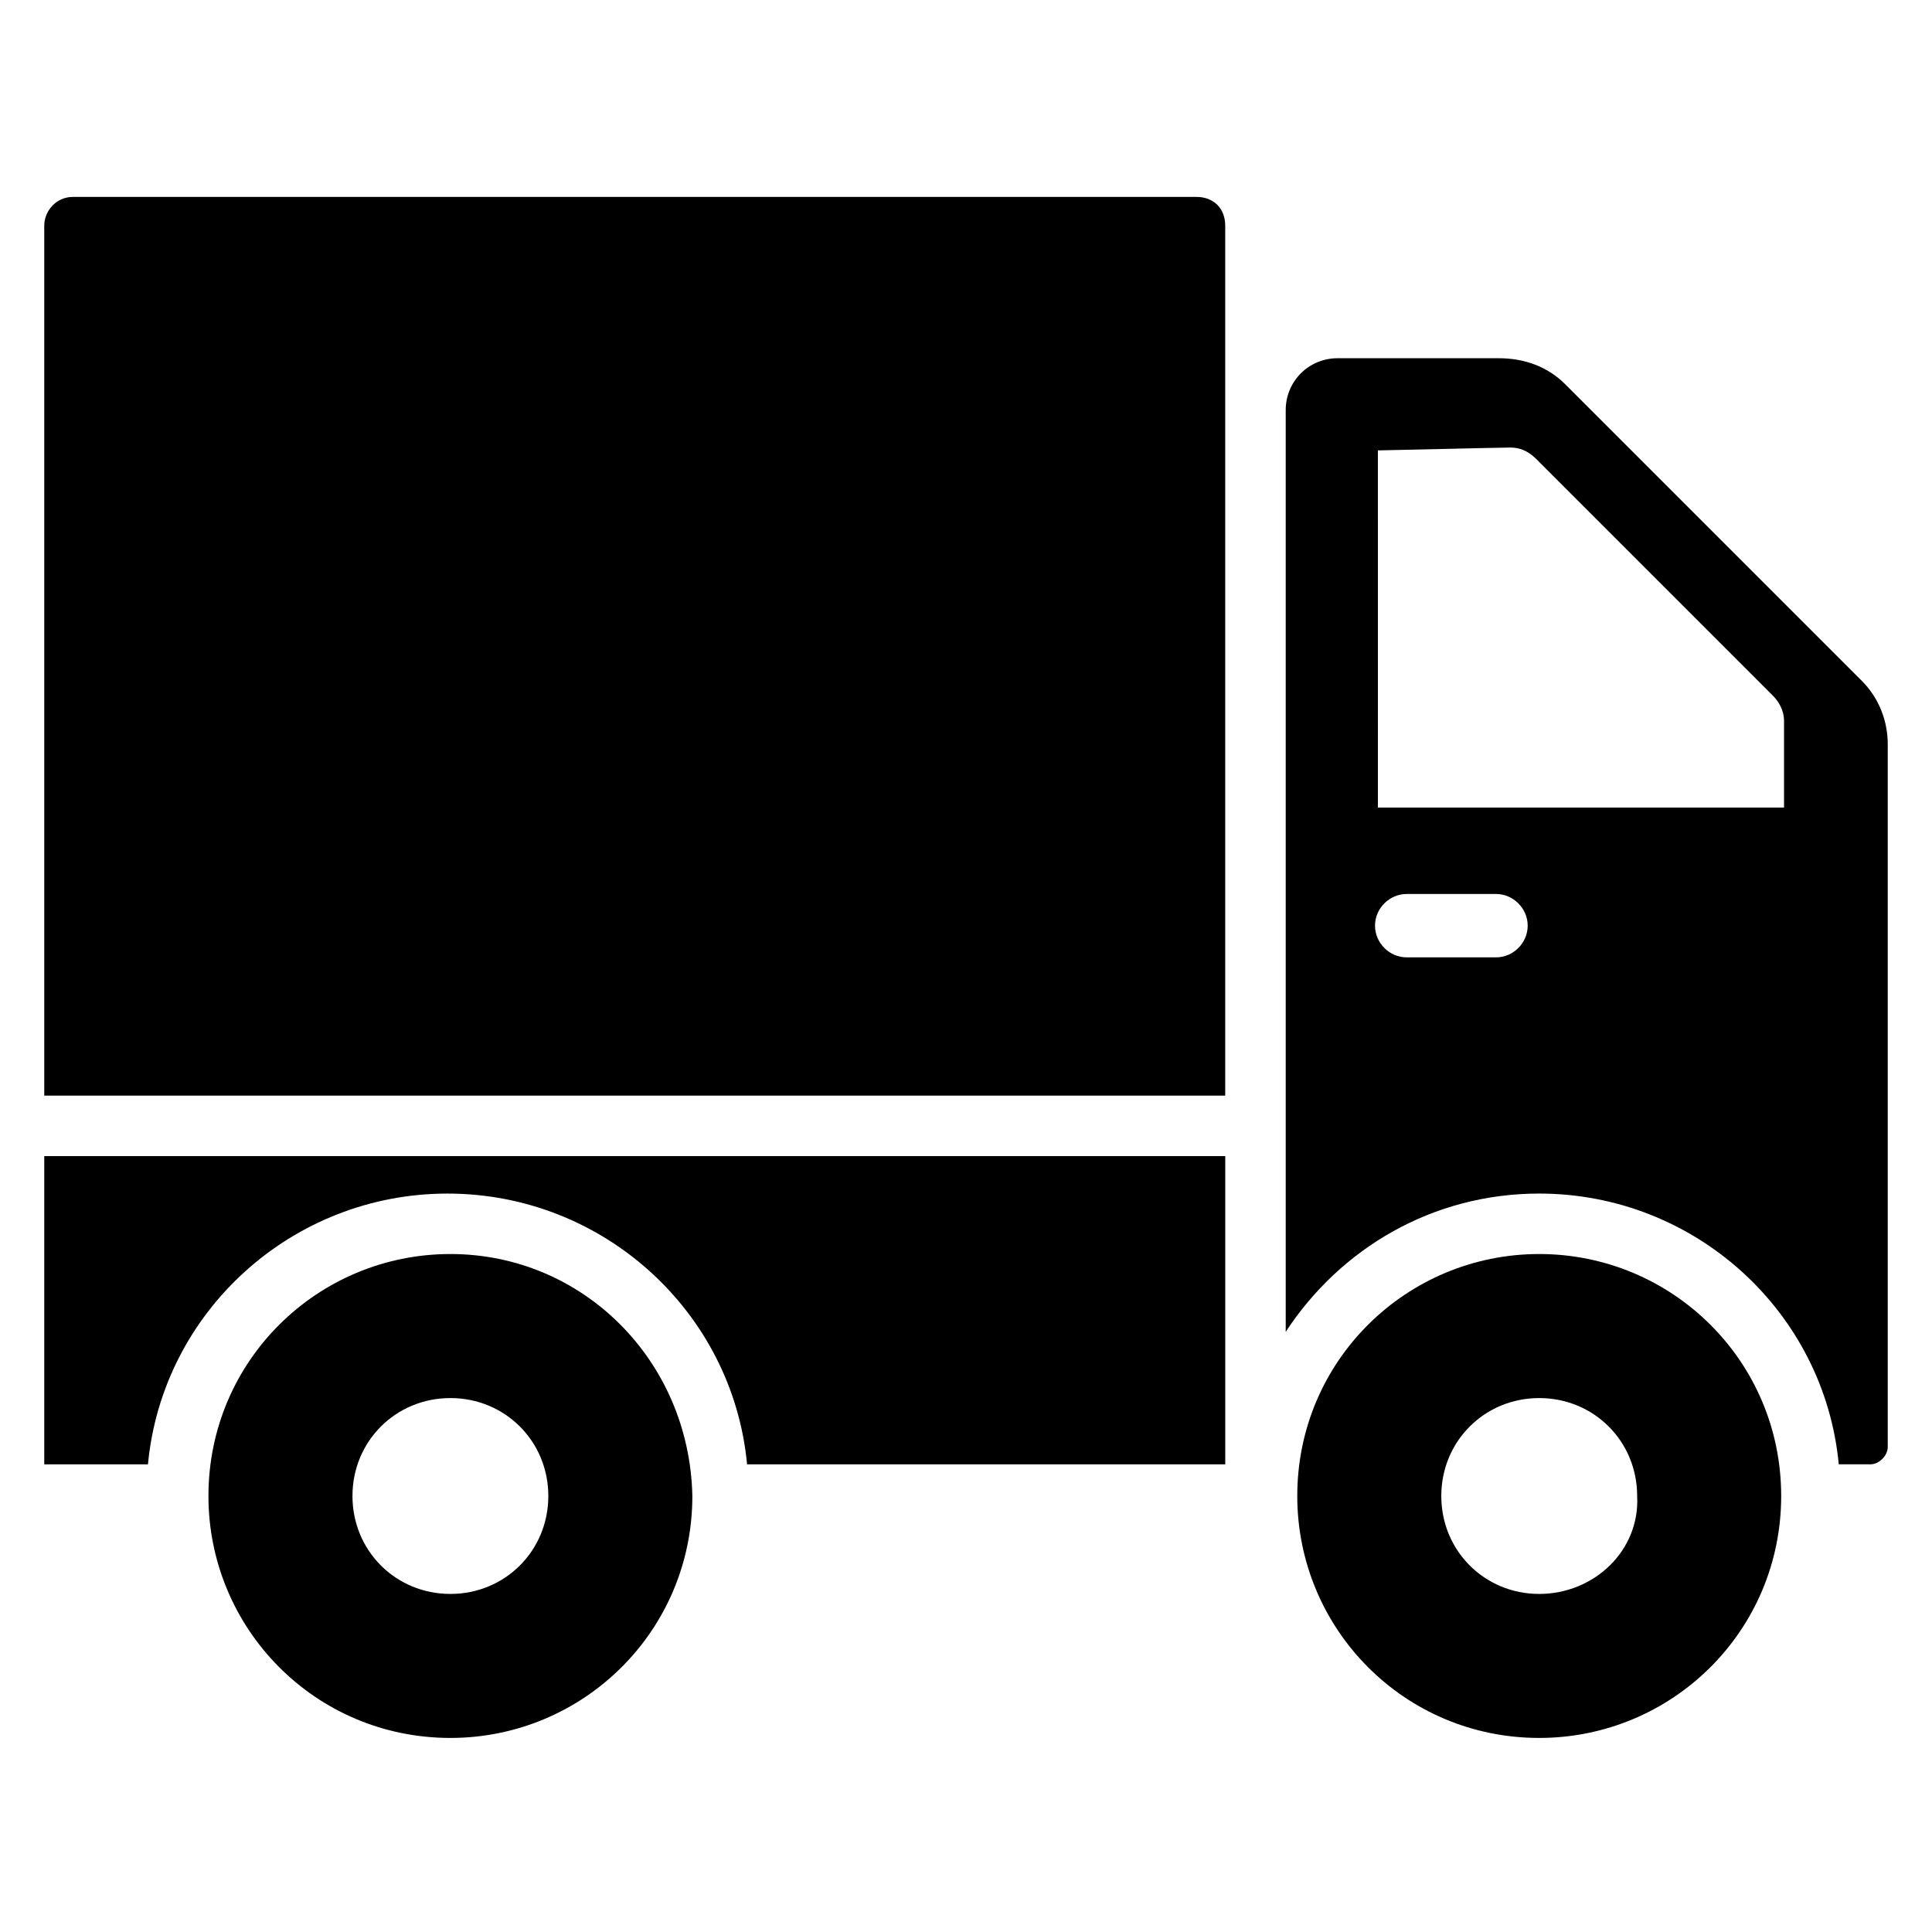
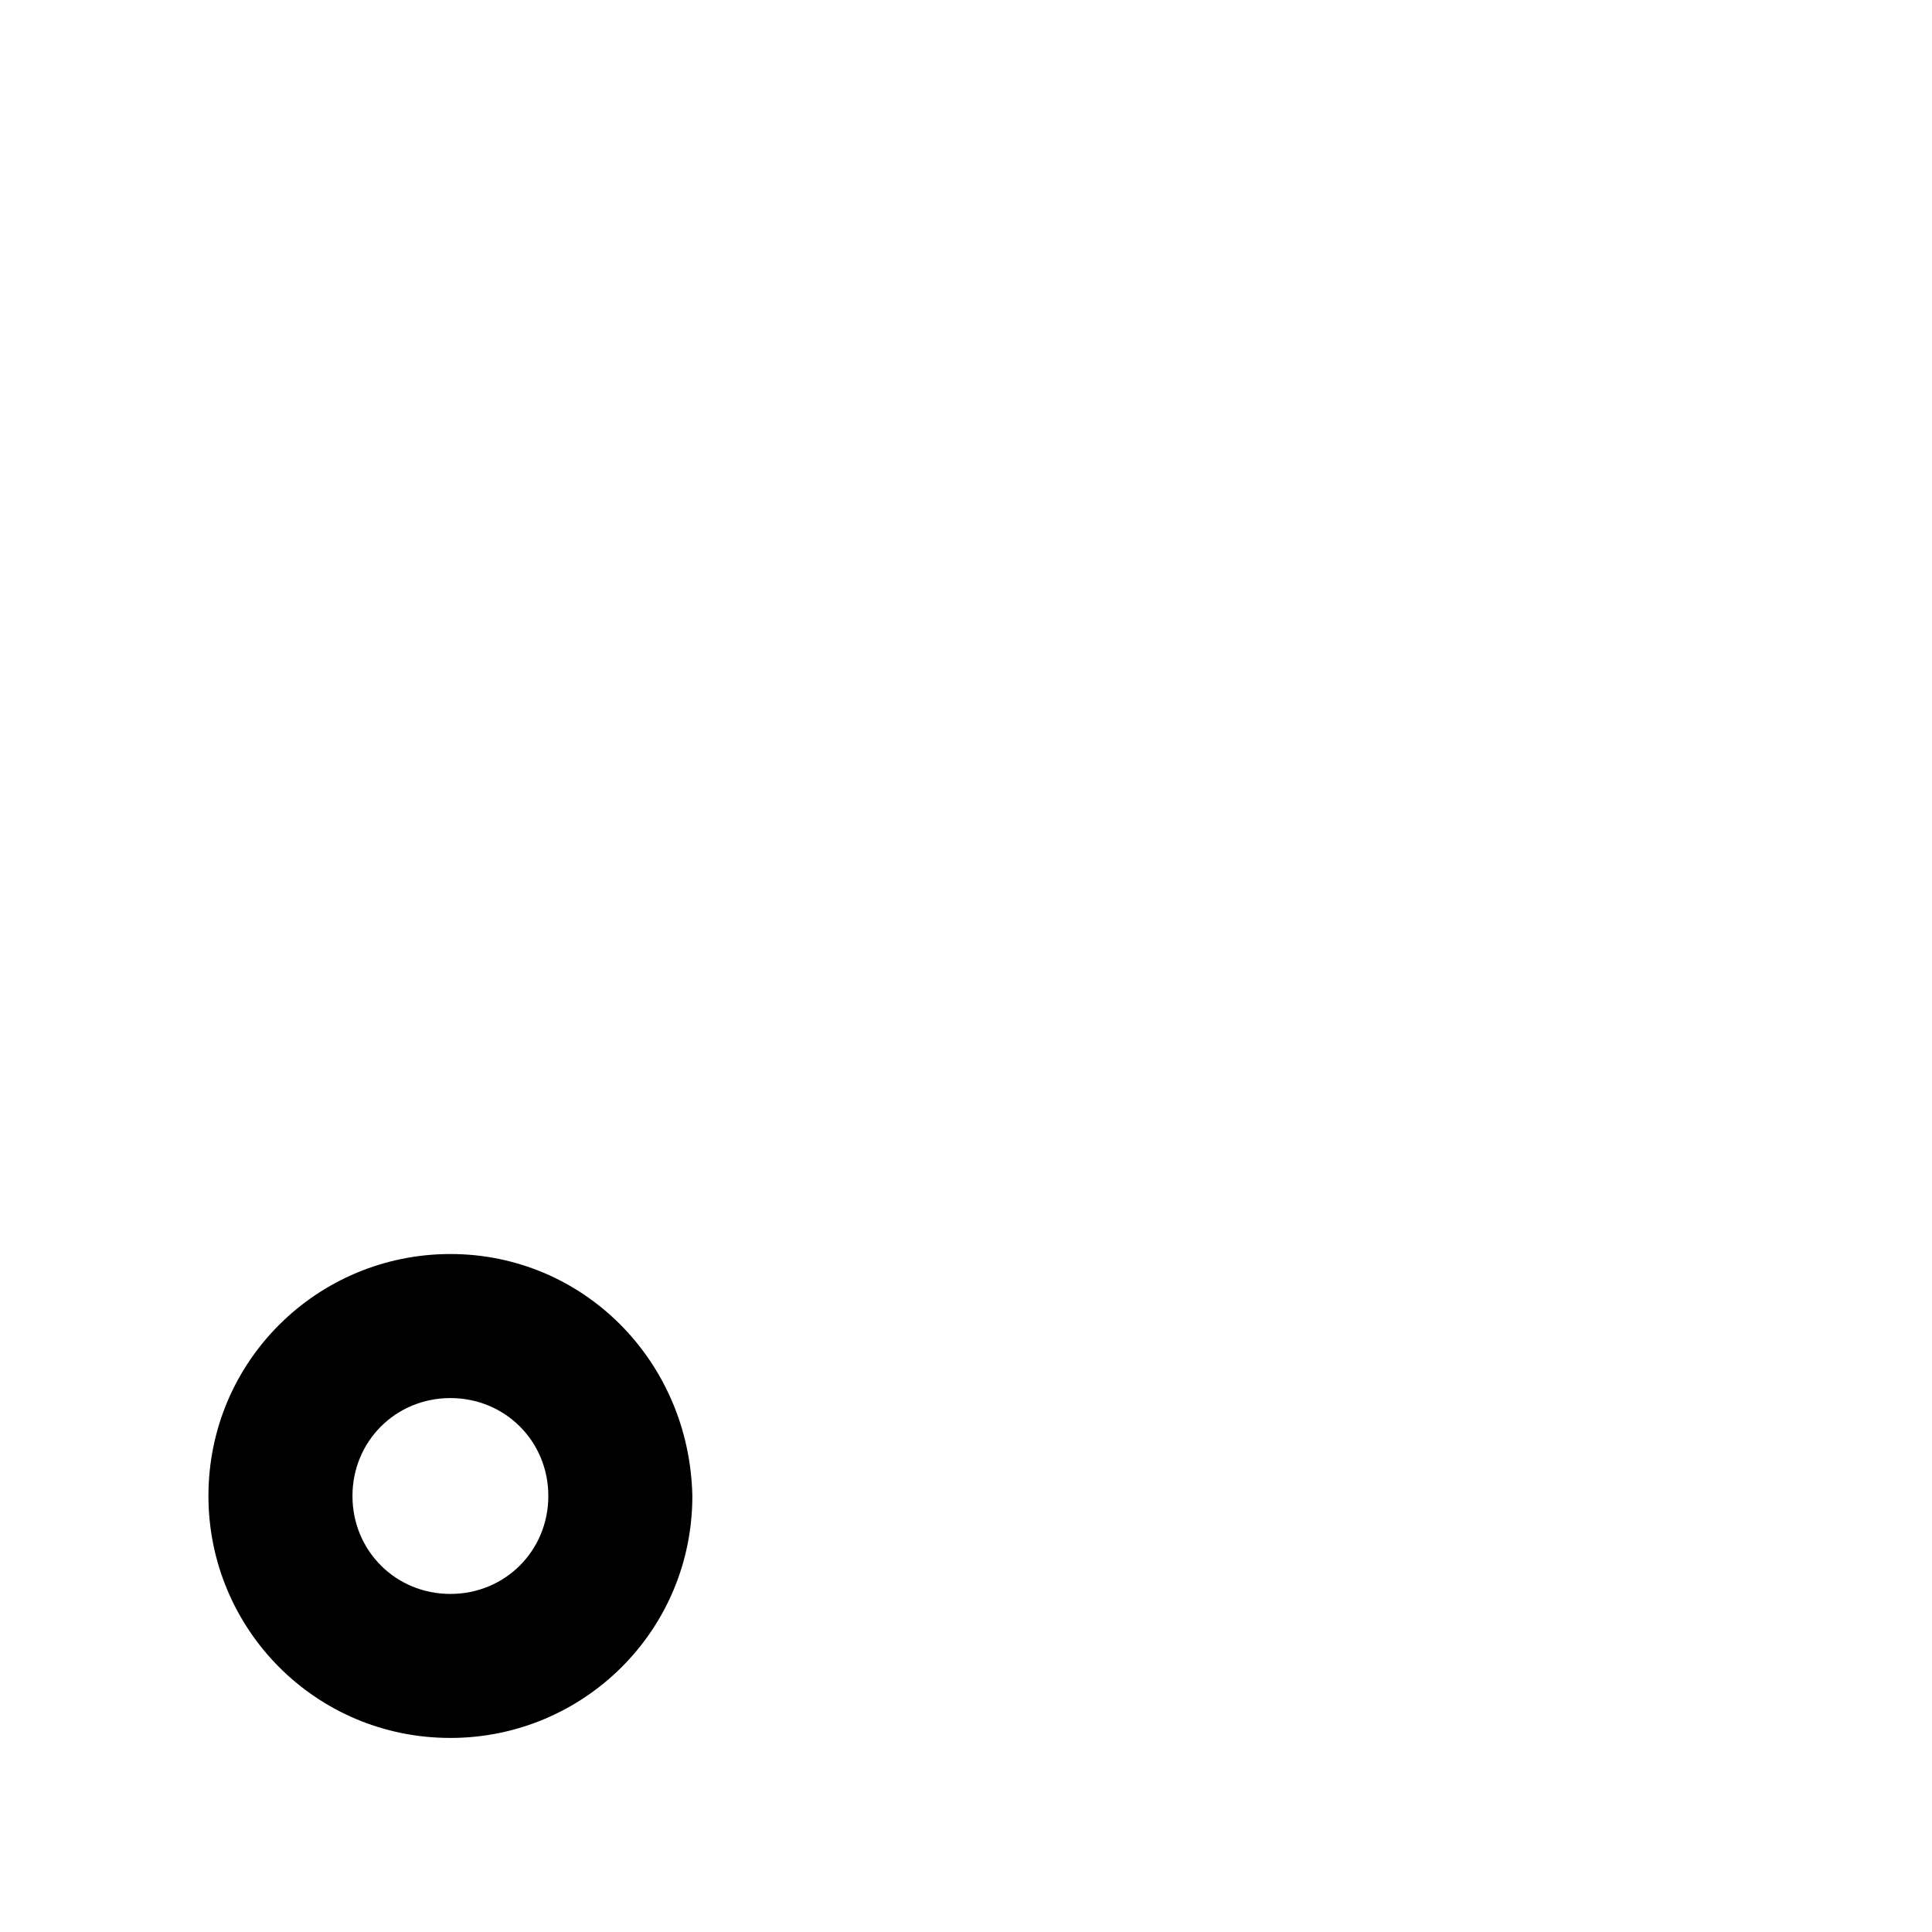
<svg xmlns="http://www.w3.org/2000/svg" fill="#000000" width="800px" height="800px" version="1.1" viewBox="144 144 512 512">
  <g>
    <path d="m263.36 476.33c-35.113 0-64.121 28.242-64.121 64.121 0 35.113 28.242 64.121 64.121 64.121 35.113 0 64.121-28.242 64.121-64.121-0.762-35.875-29.008-64.121-64.121-64.121zm0 90.078c-14.504 0-25.953-11.449-25.953-25.953 0-14.504 11.449-25.953 25.953-25.953s25.953 11.449 25.953 25.953c0 14.5-11.449 25.953-25.953 25.953z" />
-     <path d="m551.91 476.33c-35.113 0-64.121 28.242-64.121 64.121 0 35.113 28.242 64.121 64.121 64.121 35.113 0 64.121-28.242 64.121-64.121 0-35.875-29.008-64.121-64.121-64.121zm0 90.078c-14.504 0-25.953-11.449-25.953-25.953 0-14.504 11.449-25.953 25.953-25.953s25.953 11.449 25.953 25.953c0.762 14.5-11.449 25.953-25.953 25.953z" />
-     <path d="m637.4 324.43-78.625-78.625c-4.582-4.582-10.688-6.871-17.559-6.871h-42.746c-7.633 0-13.742 6.106-13.742 13.742v244.27c14.504-22.137 38.93-36.641 67.176-36.641 41.223 0 75.57 31.297 79.387 71.754h8.398c2.289 0 4.582-2.289 4.582-4.582v-186.25c0-6.109-2.289-12.215-6.871-16.797zm-96.945 73.281h-23.664c-4.582 0-8.398-3.816-8.398-8.398 0-4.582 3.816-8.398 8.398-8.398h23.664c4.582 0 8.398 3.816 8.398 8.398 0 4.582-3.816 8.398-8.398 8.398zm75.574-39.691h-106.87l-0.004-94.656c0.762 0 32.824-0.762 35.113-0.762 2.289 0 4.582 0.762 6.871 3.055 29.008 29.008 61.832 61.832 62.594 62.594 1.527 1.527 3.055 3.816 3.055 6.871v22.898zm-460.3 92.363v81.68h27.48c3.816-40.457 38.168-71.754 79.387-71.754 41.223 0 75.57 31.297 79.387 71.754h126.72v-81.68zm305.34-254.2h-297.71c-4.582 0-7.633 3.816-7.633 7.633v230.53h312.97v-230.53c0-4.578-3.055-7.633-7.633-7.633z" />
  </g>
</svg>